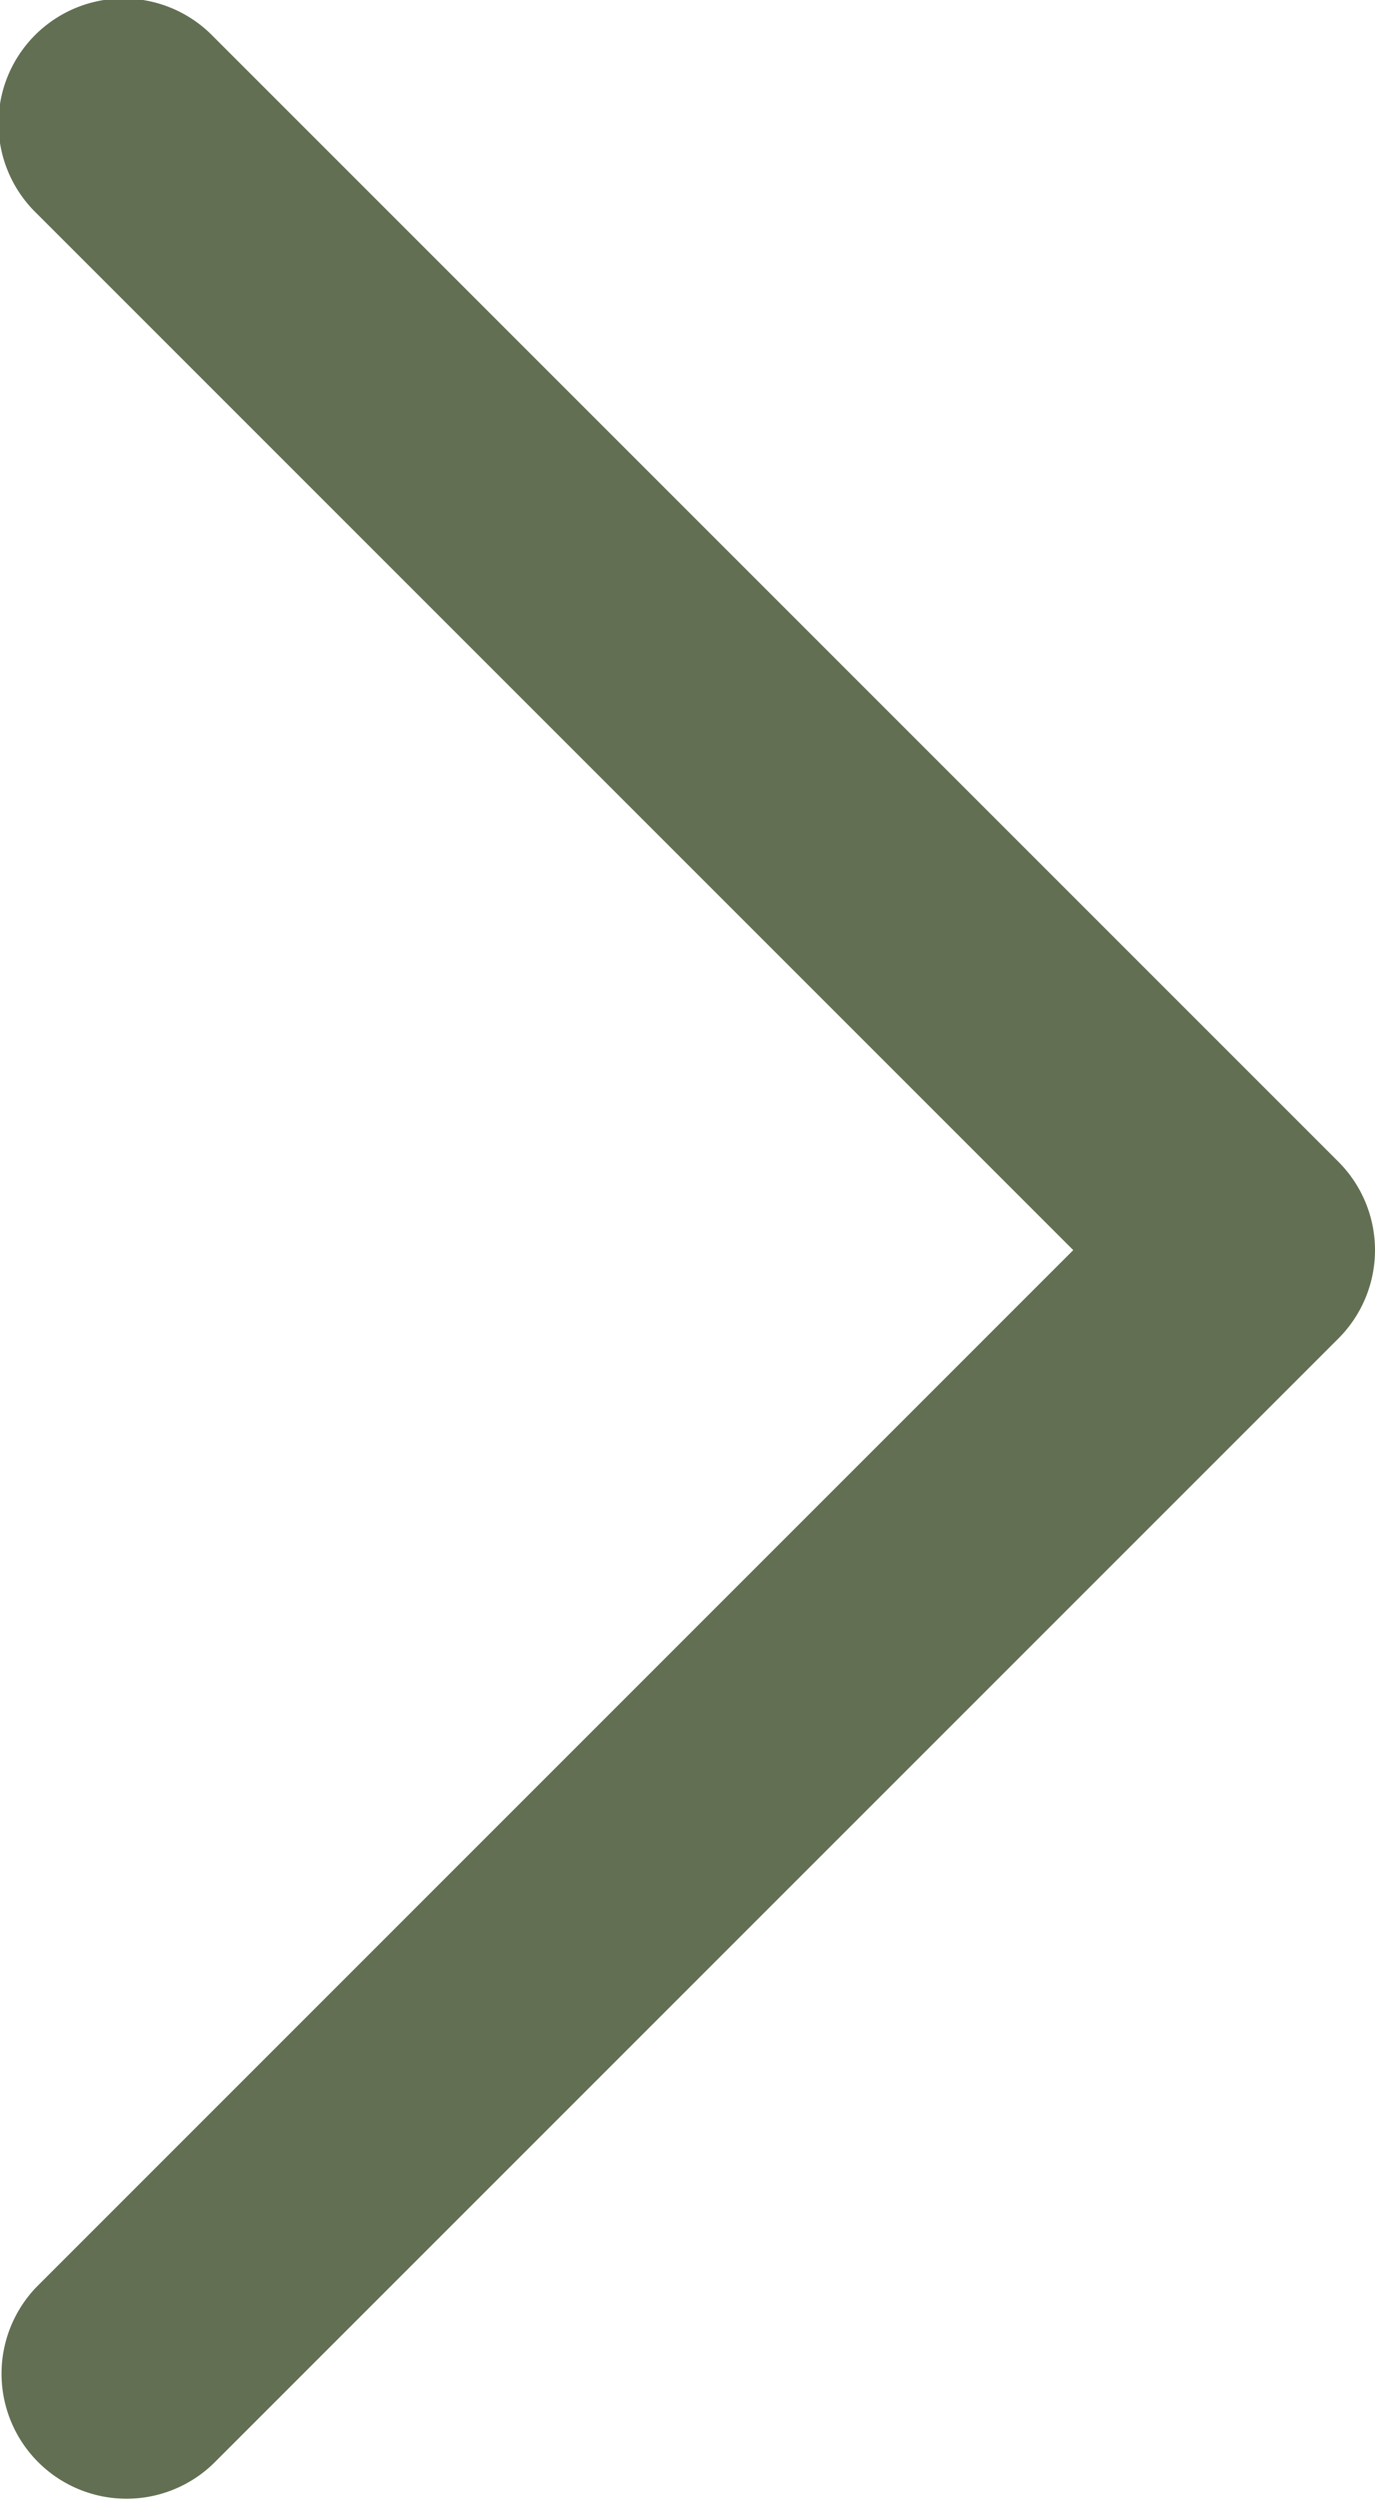
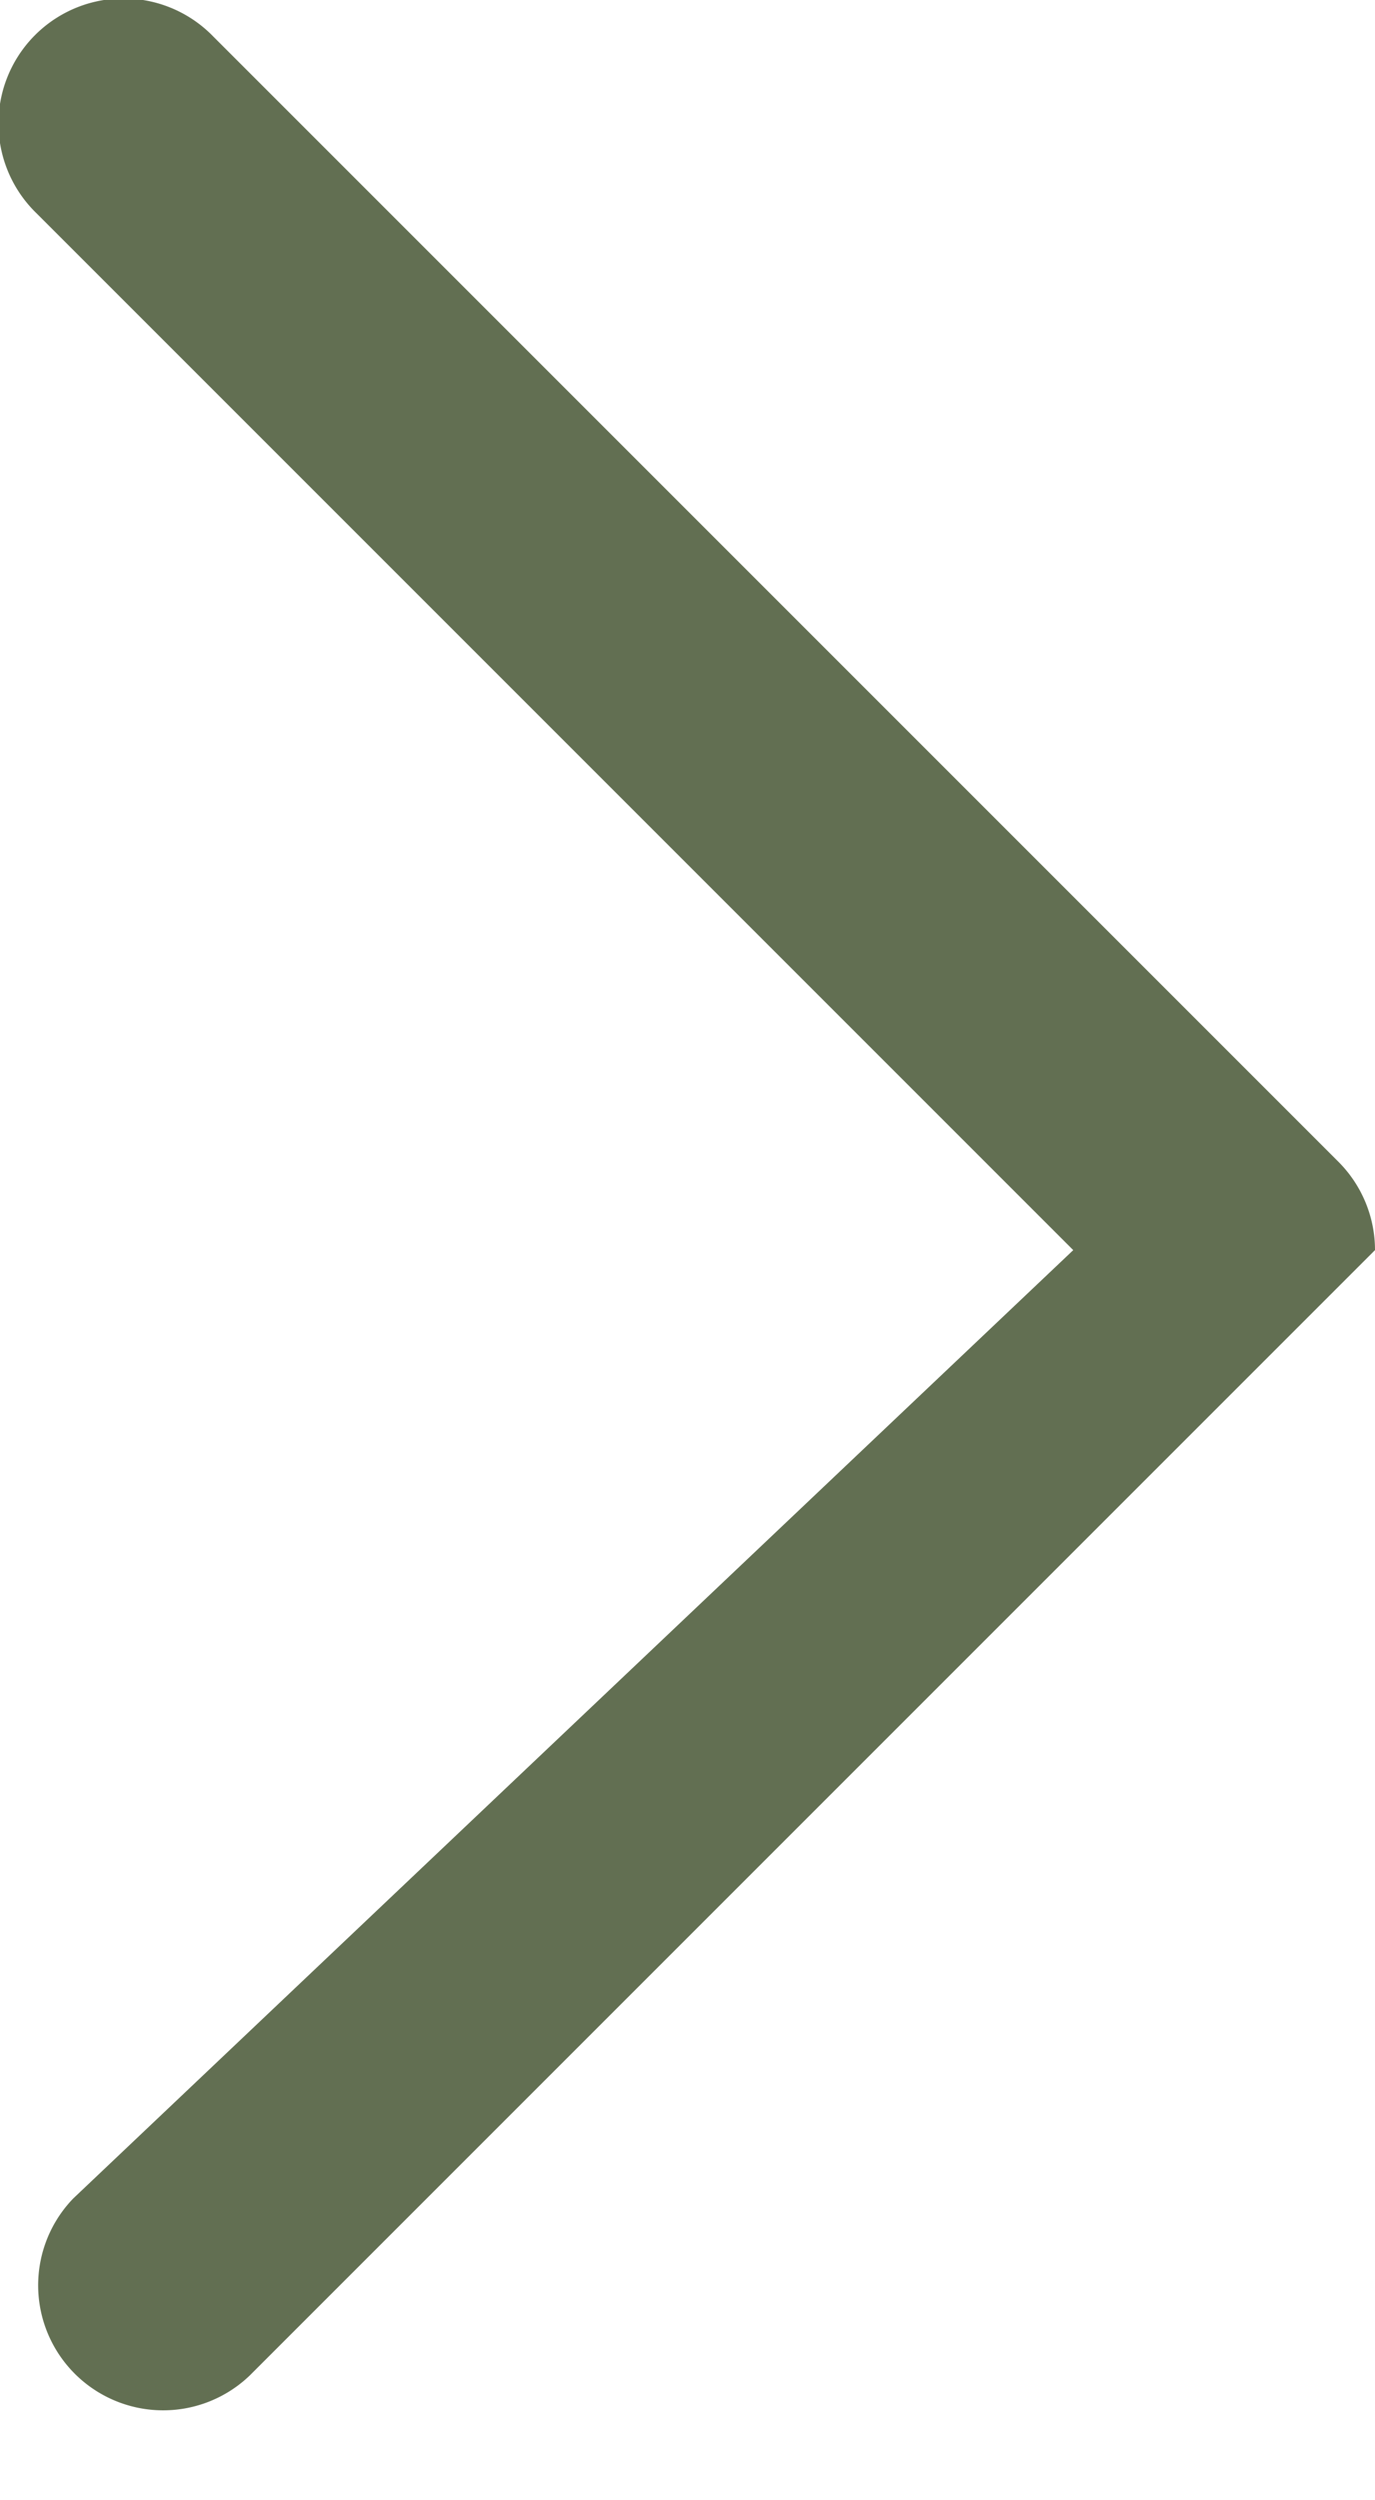
<svg xmlns="http://www.w3.org/2000/svg" width="11" height="20" viewBox="0 0 11 20">
-   <path id="Icon_feather-chevron-down" data-name="Icon feather-chevron-down" d="M18,23.5a1,1,0,0,1-.707-.293l-9-9a1,1,0,0,1,1.414-1.414L18,21.086l8.293-8.293a1,1,0,1,1,1.414,1.414l-9,9A1,1,0,0,1,18,23.5Z" transform="translate(-12.5 28) rotate(-90)" fill="#626f52" />
+   <path id="Icon_feather-chevron-down" data-name="Icon feather-chevron-down" d="M18,23.5l-9-9a1,1,0,0,1,1.414-1.414L18,21.086l8.293-8.293a1,1,0,1,1,1.414,1.414l-9,9A1,1,0,0,1,18,23.5Z" transform="translate(-12.5 28) rotate(-90)" fill="#626f52" />
</svg>